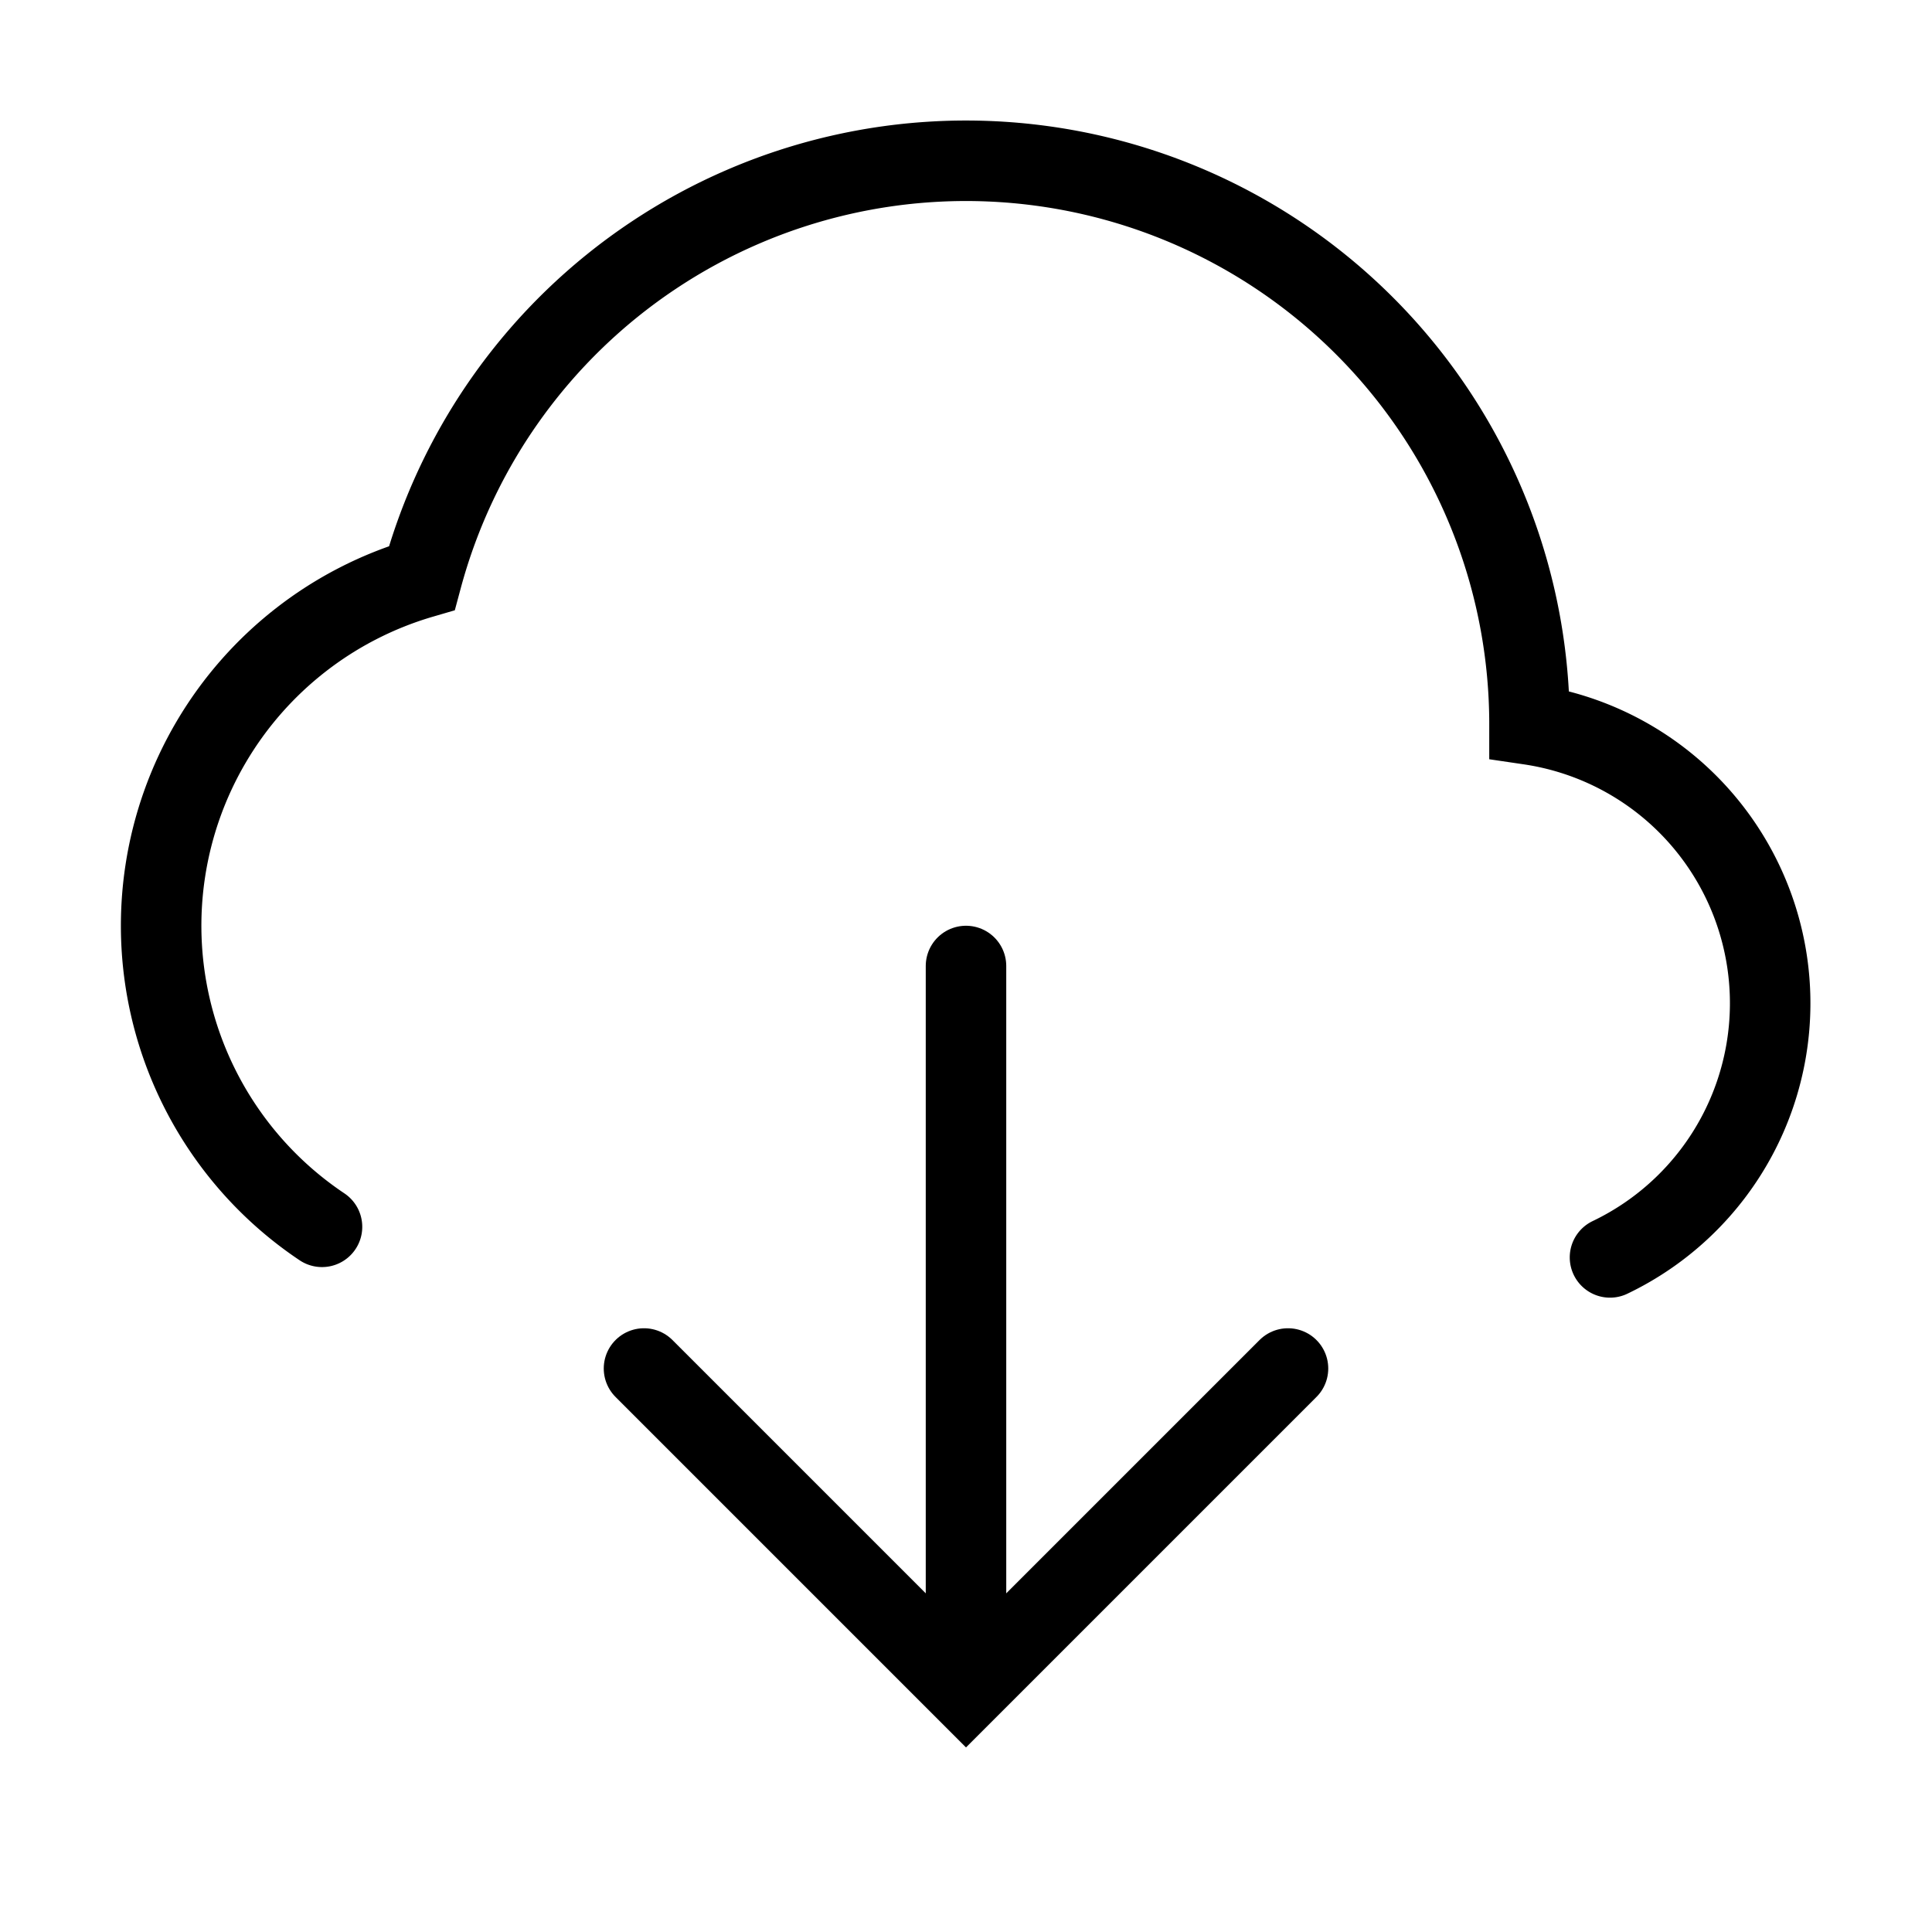
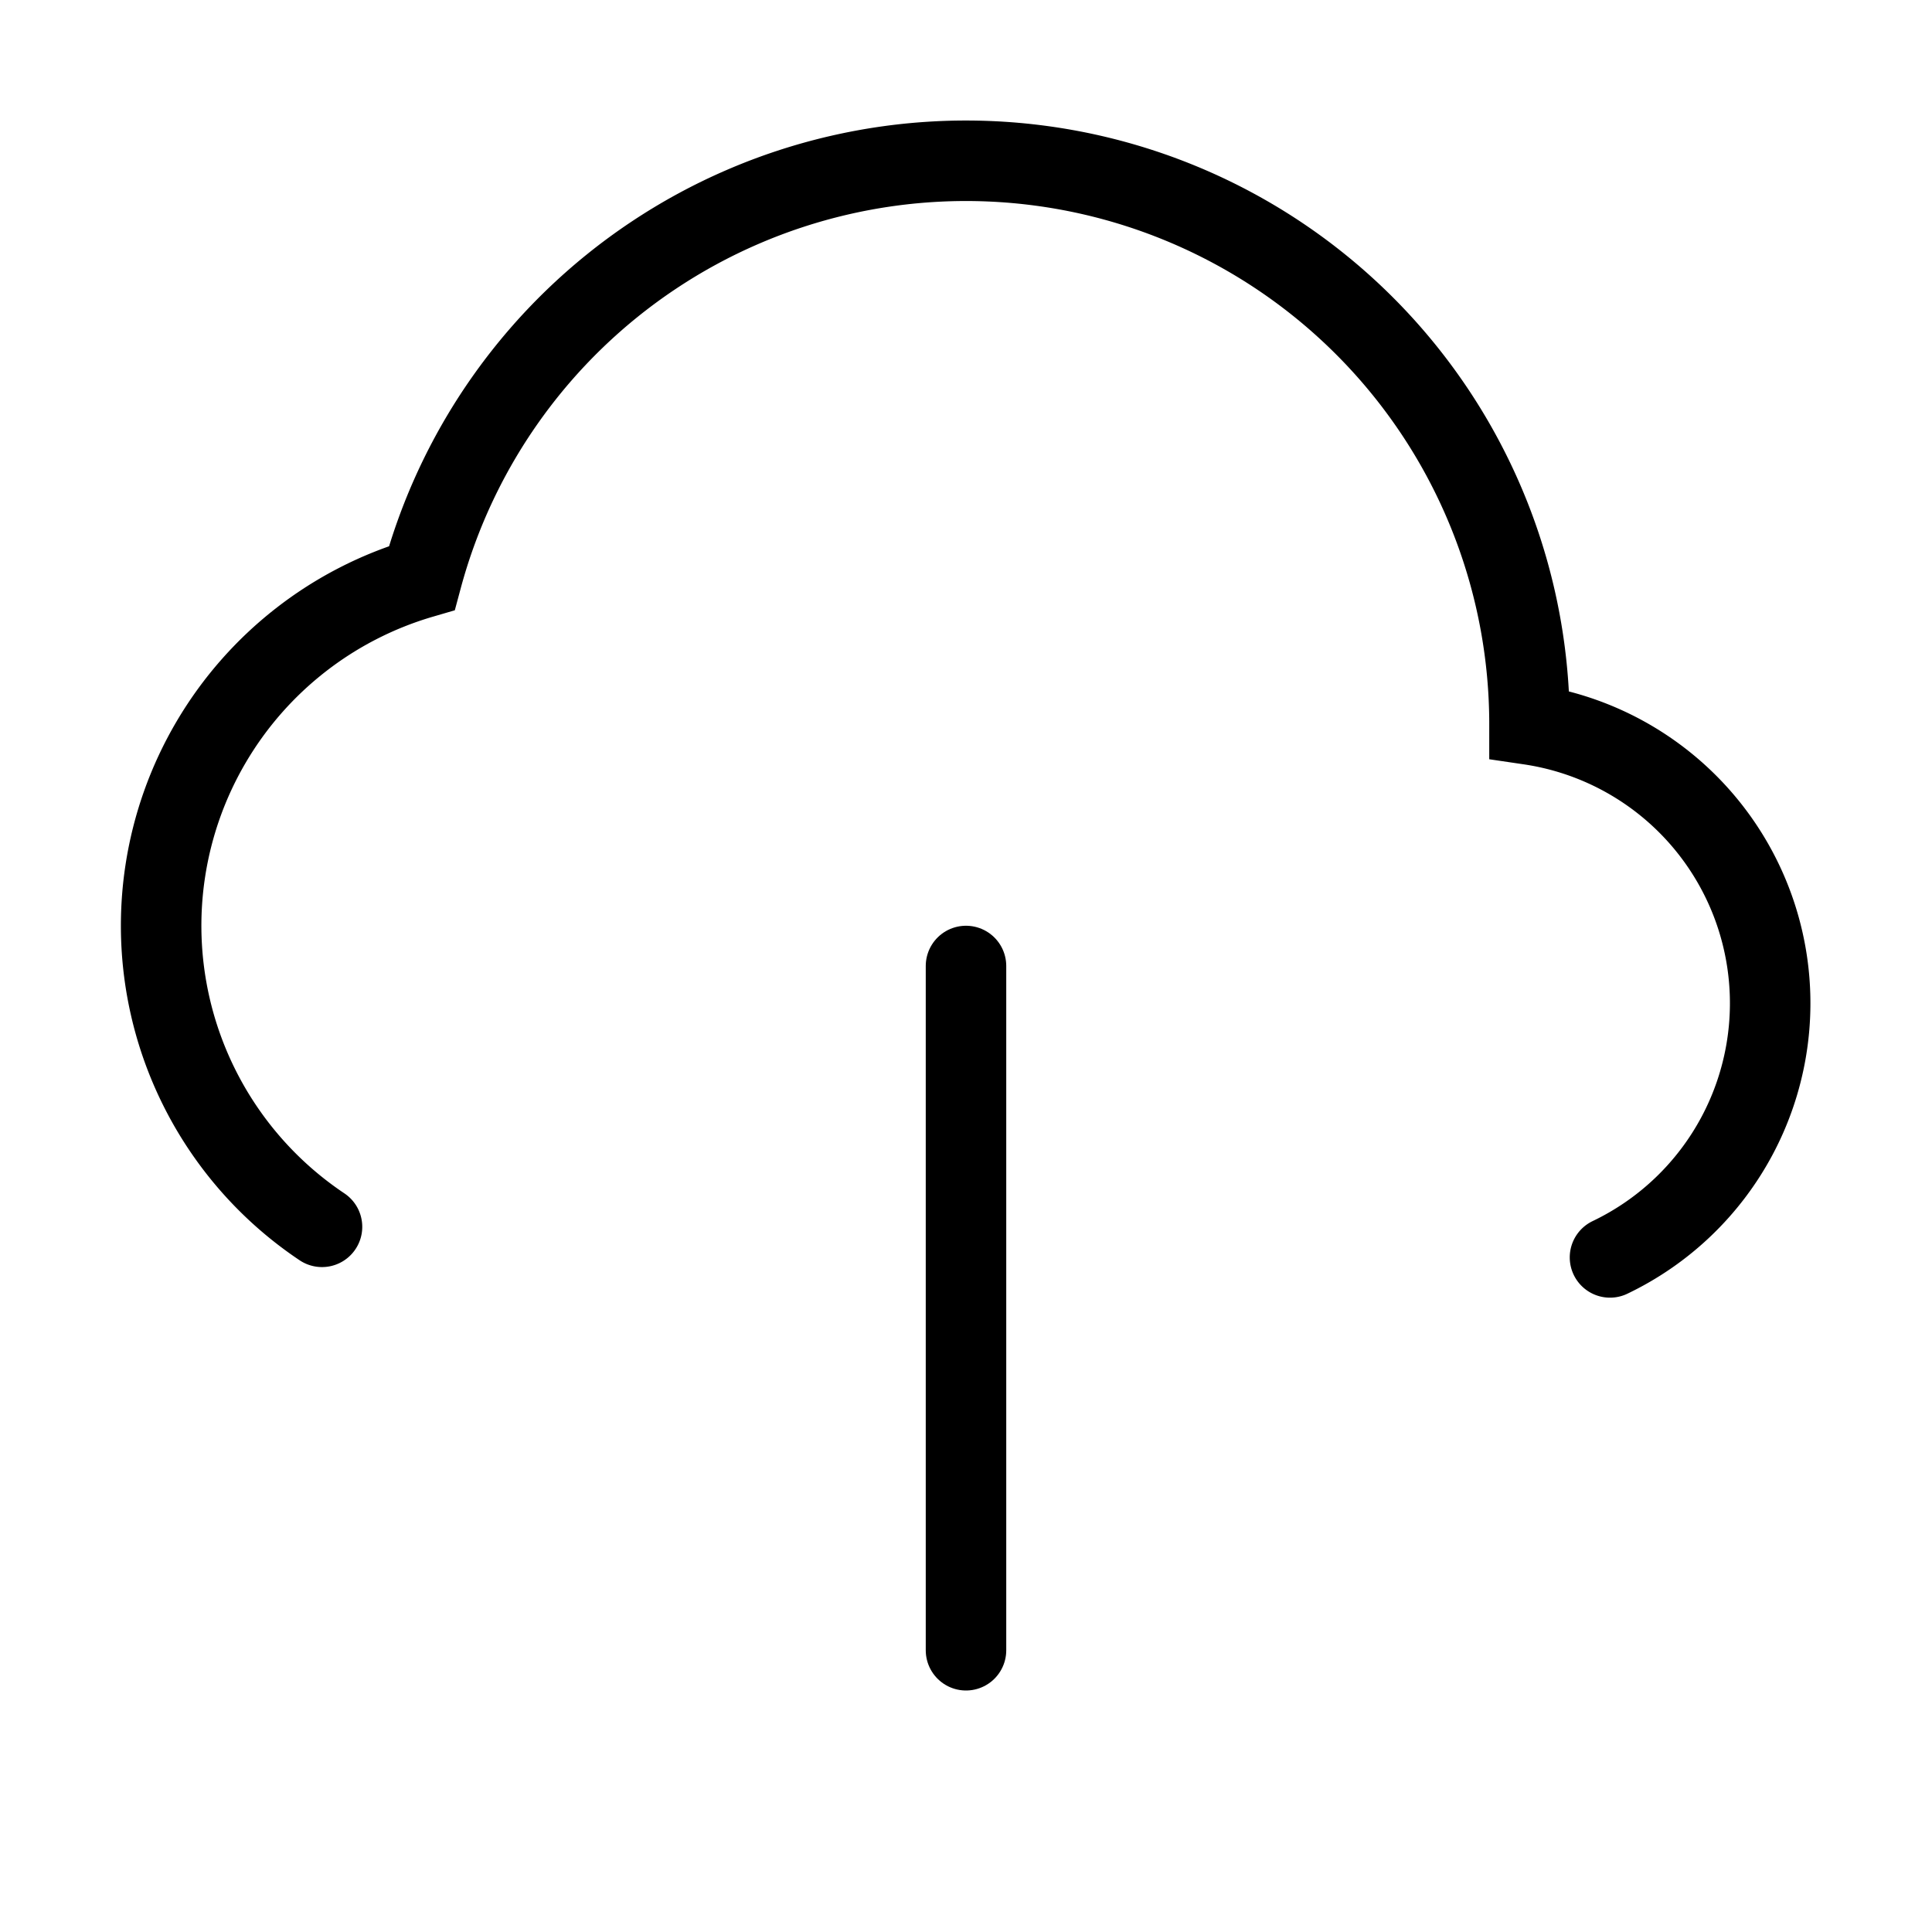
<svg xmlns="http://www.w3.org/2000/svg" width="800px" height="800px" viewBox="0 0 24 24" fill="none" stroke="#000000" stroke-width="1" stroke-linecap="round" stroke-linejoin="miter">
-   <path d="M4,15.24A4.5,4.5,0,0,1,5.24,7.18,7,7,0,0,1,19,9V9a3.5,3.5,0,0,1,1,6.62" />
-   <polyline points="16 17 12 21 8 17" />
+   <path d="M4,15.24A4.5,4.5,0,0,1,5.24,7.18,7,7,0,0,1,19,9a3.5,3.5,0,0,1,1,6.62" />
  <line x1="12" y1="20.5" x2="12" y2="12" />
</svg>